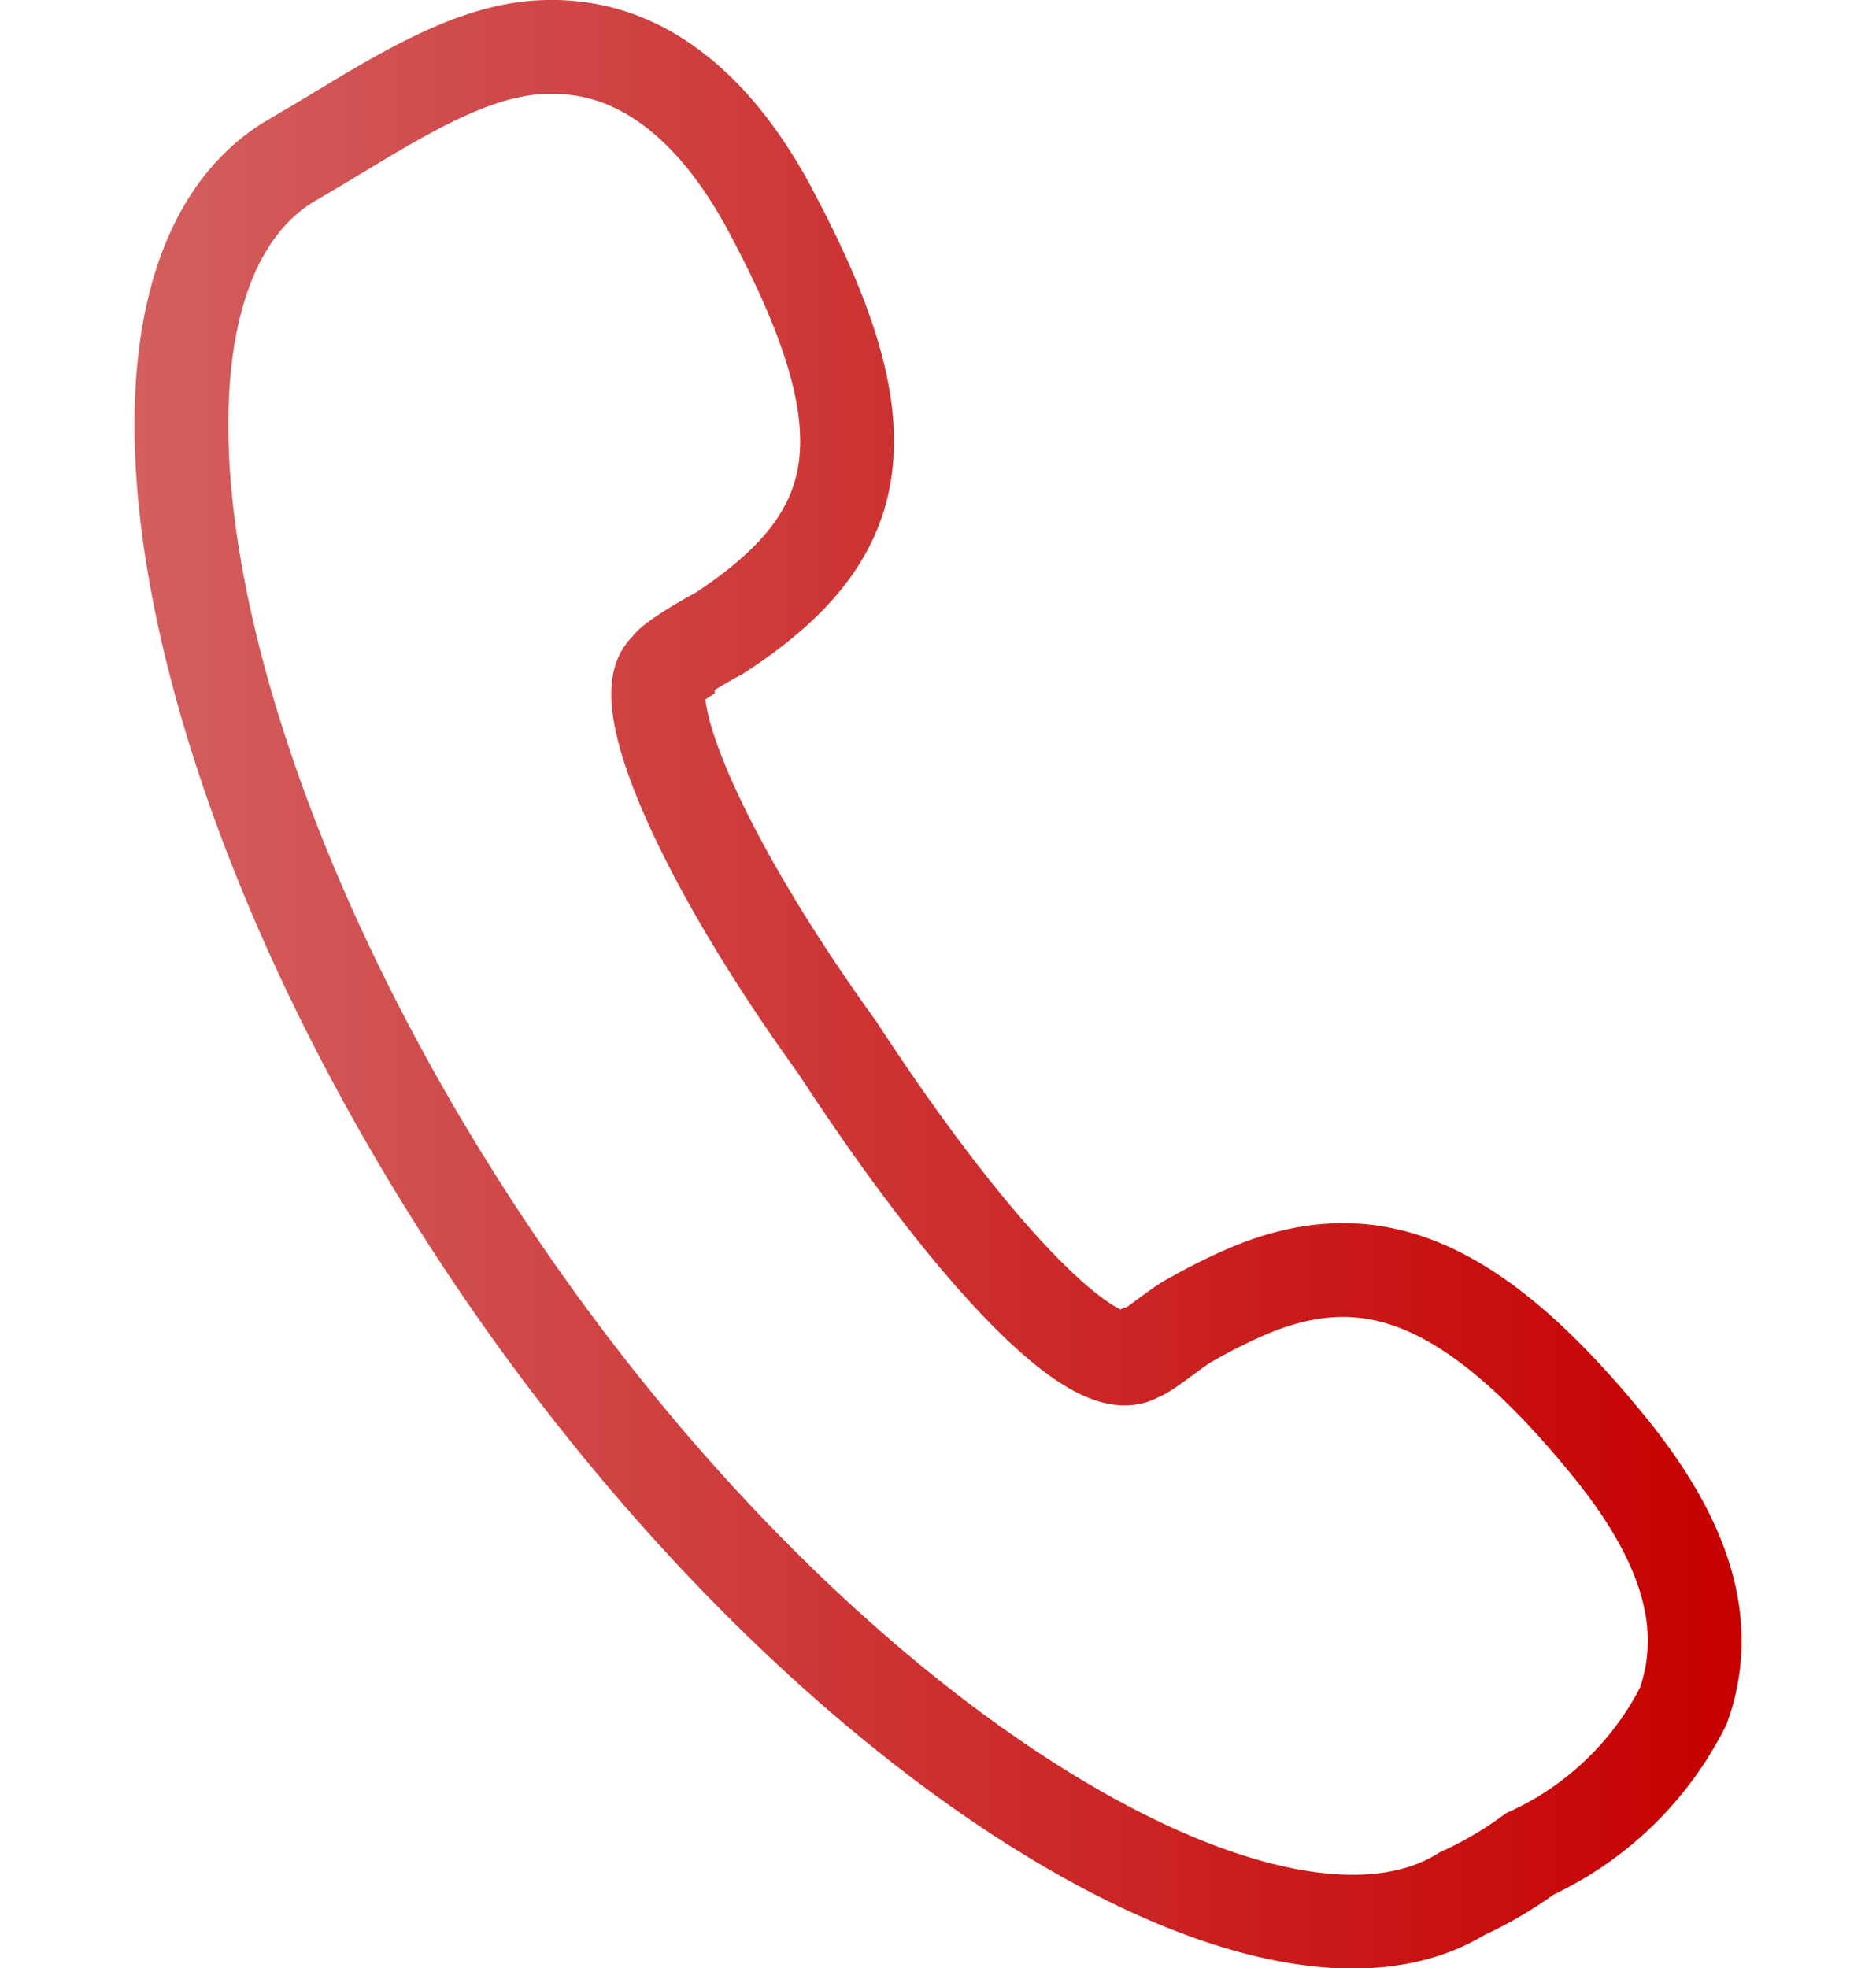
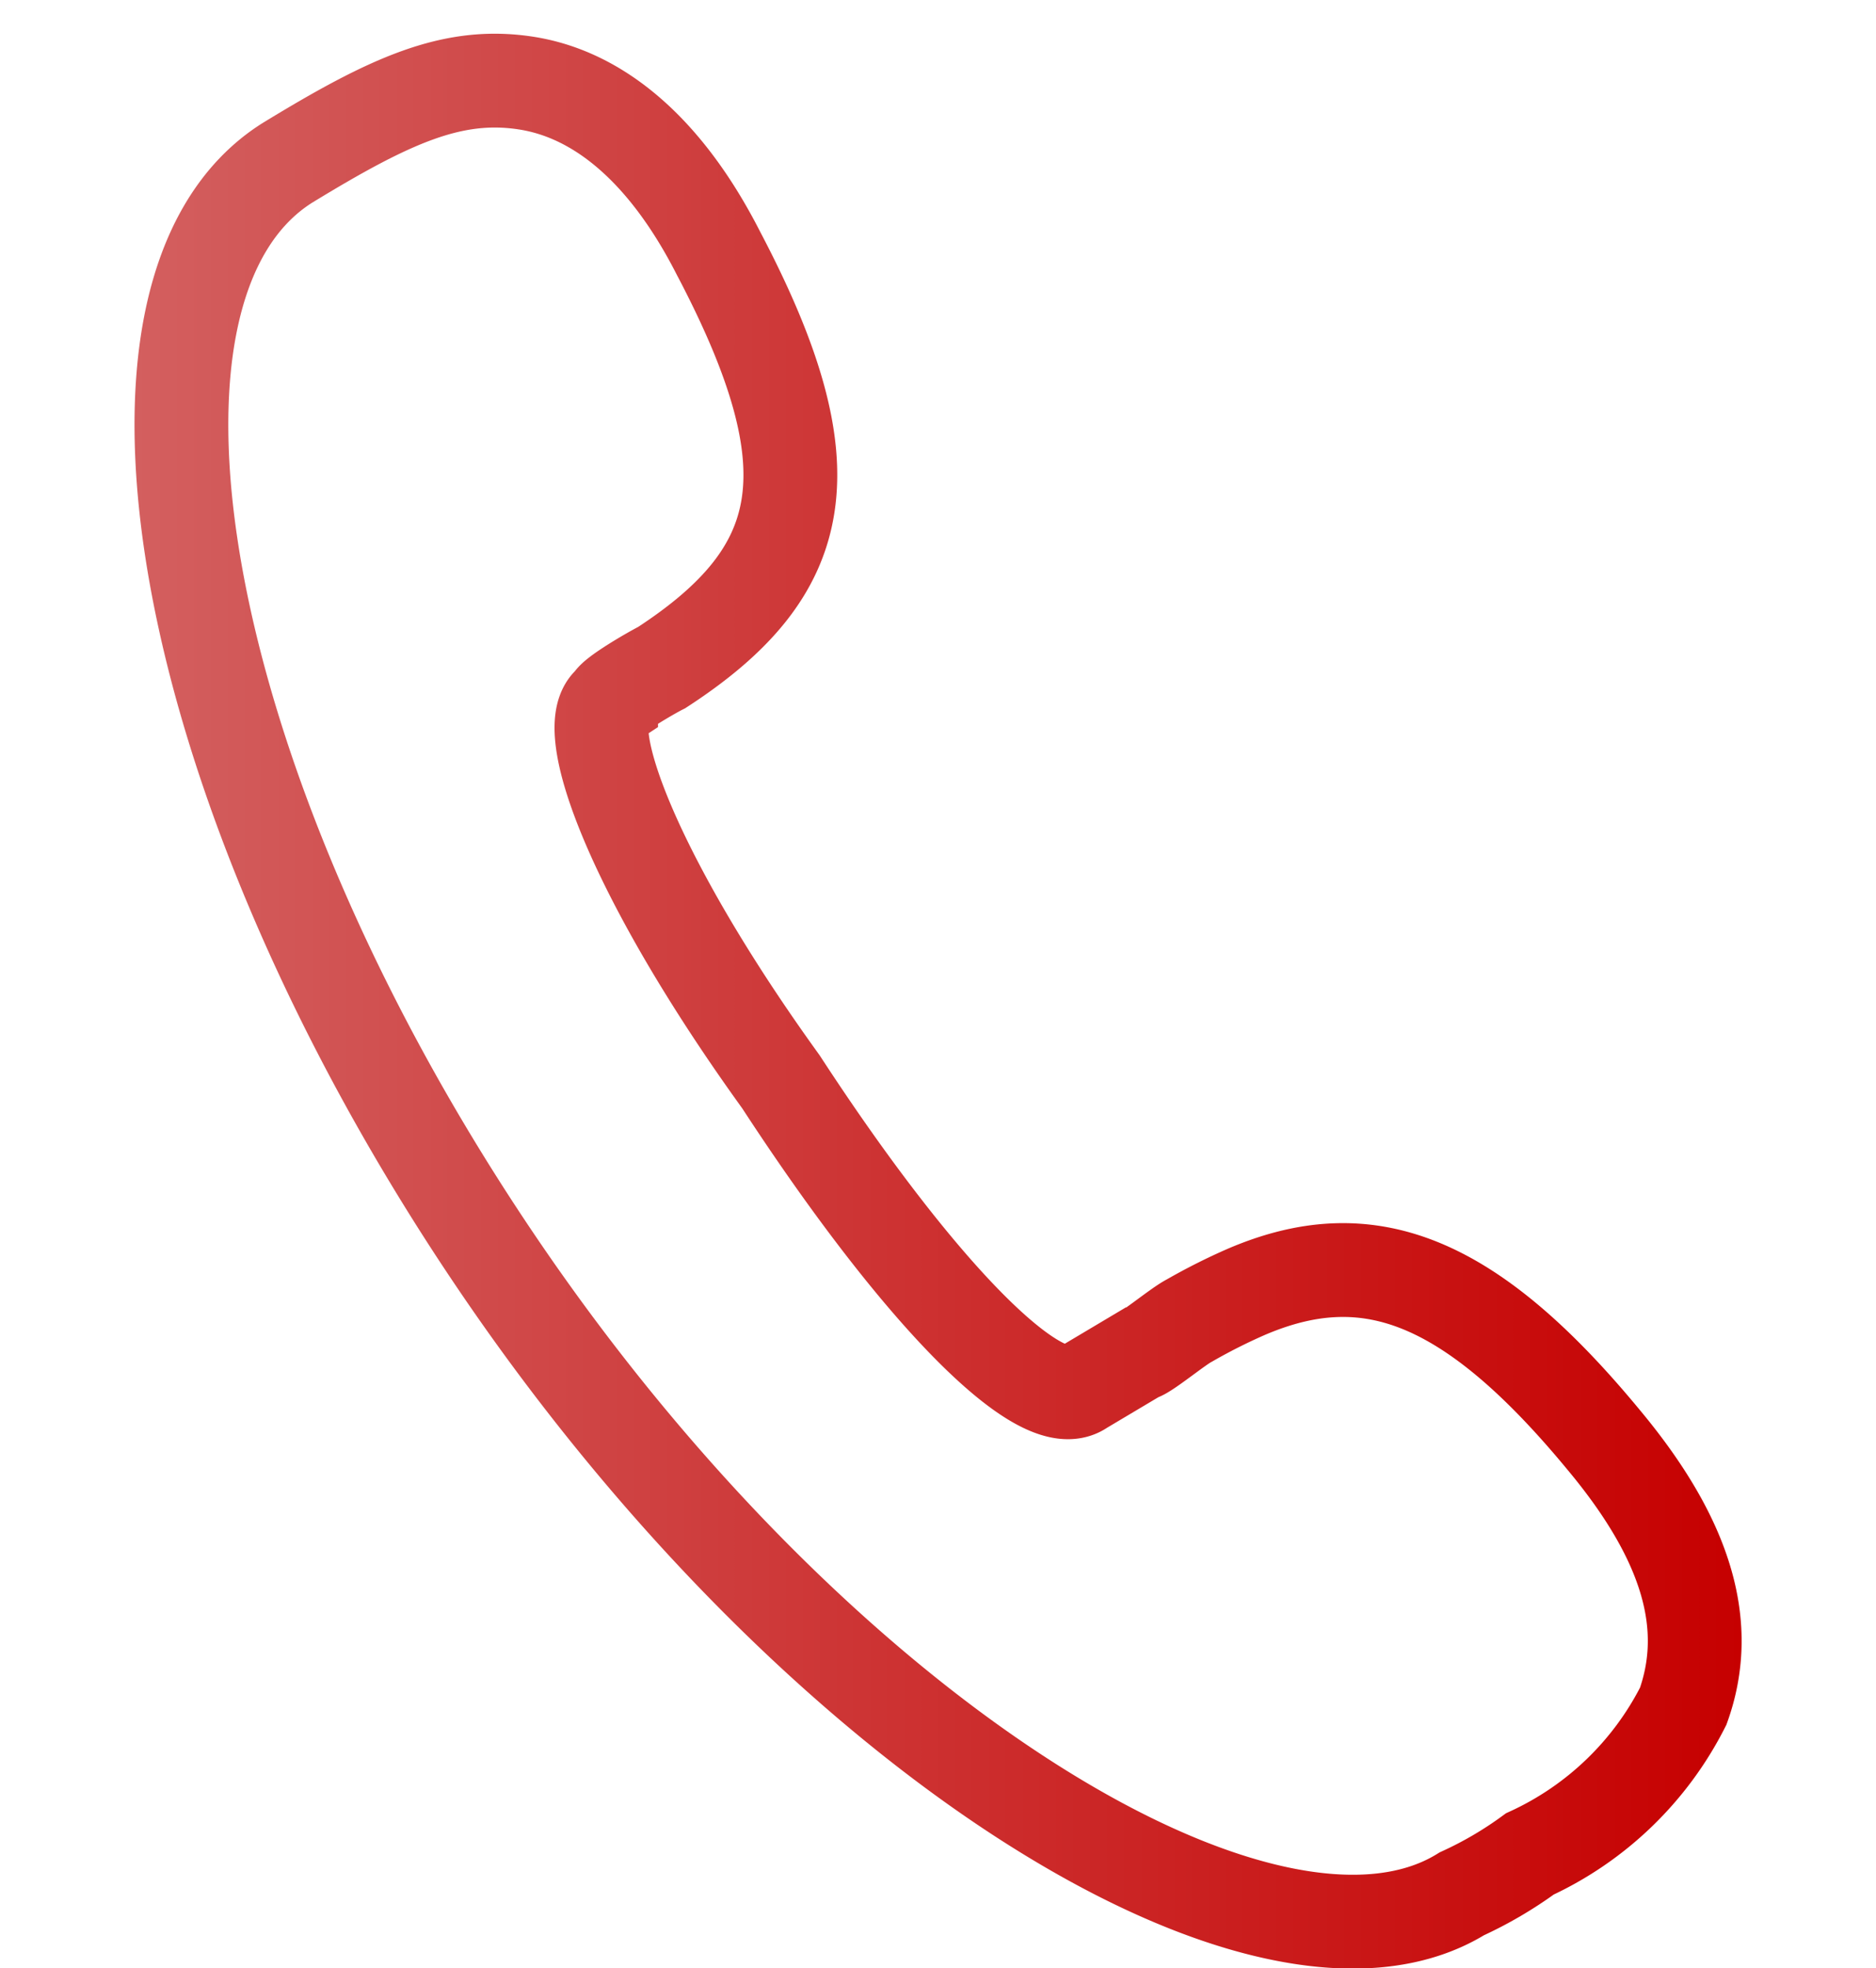
<svg xmlns="http://www.w3.org/2000/svg" viewBox="0 0 40 41.96">
  <defs>
    <style>.cls-1,.cls-2{fill:none;}.cls-1{stroke-miterlimit:10;stroke-width:2px;stroke:url(#未命名的渐变_5);}</style>
    <linearGradient id="未命名的渐变_5" x1="2.86" y1="20.98" x2="37.14" y2="20.98" gradientUnits="userSpaceOnUse">
      <stop offset="0" stop-color="#d35f5f" />
      <stop offset="1" stop-color="#c60000" />
    </linearGradient>
  </defs>
  <g id="图层_2" data-name="图层 2">
    <g id="图层_1-2" data-name="图层 1">
-       <path class="cls-1" d="M24.28,28.87c.12,0,.84-.6,1.08-.72a12.48,12.48,0,0,1,1.21-.61c2.54-1.09,4.72-.36,7.62,3.15,1.82,2.18,2.3,4,1.7,5.68a6.89,6.89,0,0,1-3.27,3.15,8.3,8.3,0,0,1-1.45.85C27.06,42.91,17.5,37.1,10.61,26.94S1.9,6.13,6.13,3.47l.61-.36.6-.36c2.18-1.33,3.51-1.94,5.08-1.7s3,1.45,4.11,3.63c2.42,4.6,1.94,6.78-1.21,8.83-.24.12-1.08.61-1.08.73-.73.48.48,3.75,3.62,8.1,3,4.6,5.57,7.14,6.42,6.53Z" />
-       <rect class="cls-2" y="0.98" width="40" height="40" />
+       <path class="cls-1" d="M24.28,28.87c.12,0,.84-.6,1.08-.72a12.48,12.48,0,0,1,1.21-.61c2.54-1.09,4.72-.36,7.62,3.15,1.82,2.18,2.3,4,1.7,5.68a6.89,6.89,0,0,1-3.27,3.15,8.3,8.3,0,0,1-1.45.85C27.06,42.91,17.5,37.1,10.61,26.94S1.9,6.13,6.13,3.47c2.18-1.33,3.51-1.94,5.08-1.7s3,1.45,4.11,3.63c2.42,4.6,1.94,6.78-1.21,8.83-.24.12-1.08.61-1.08.73-.73.48.48,3.75,3.62,8.1,3,4.6,5.57,7.14,6.42,6.53Z" />
    </g>
  </g>
</svg>